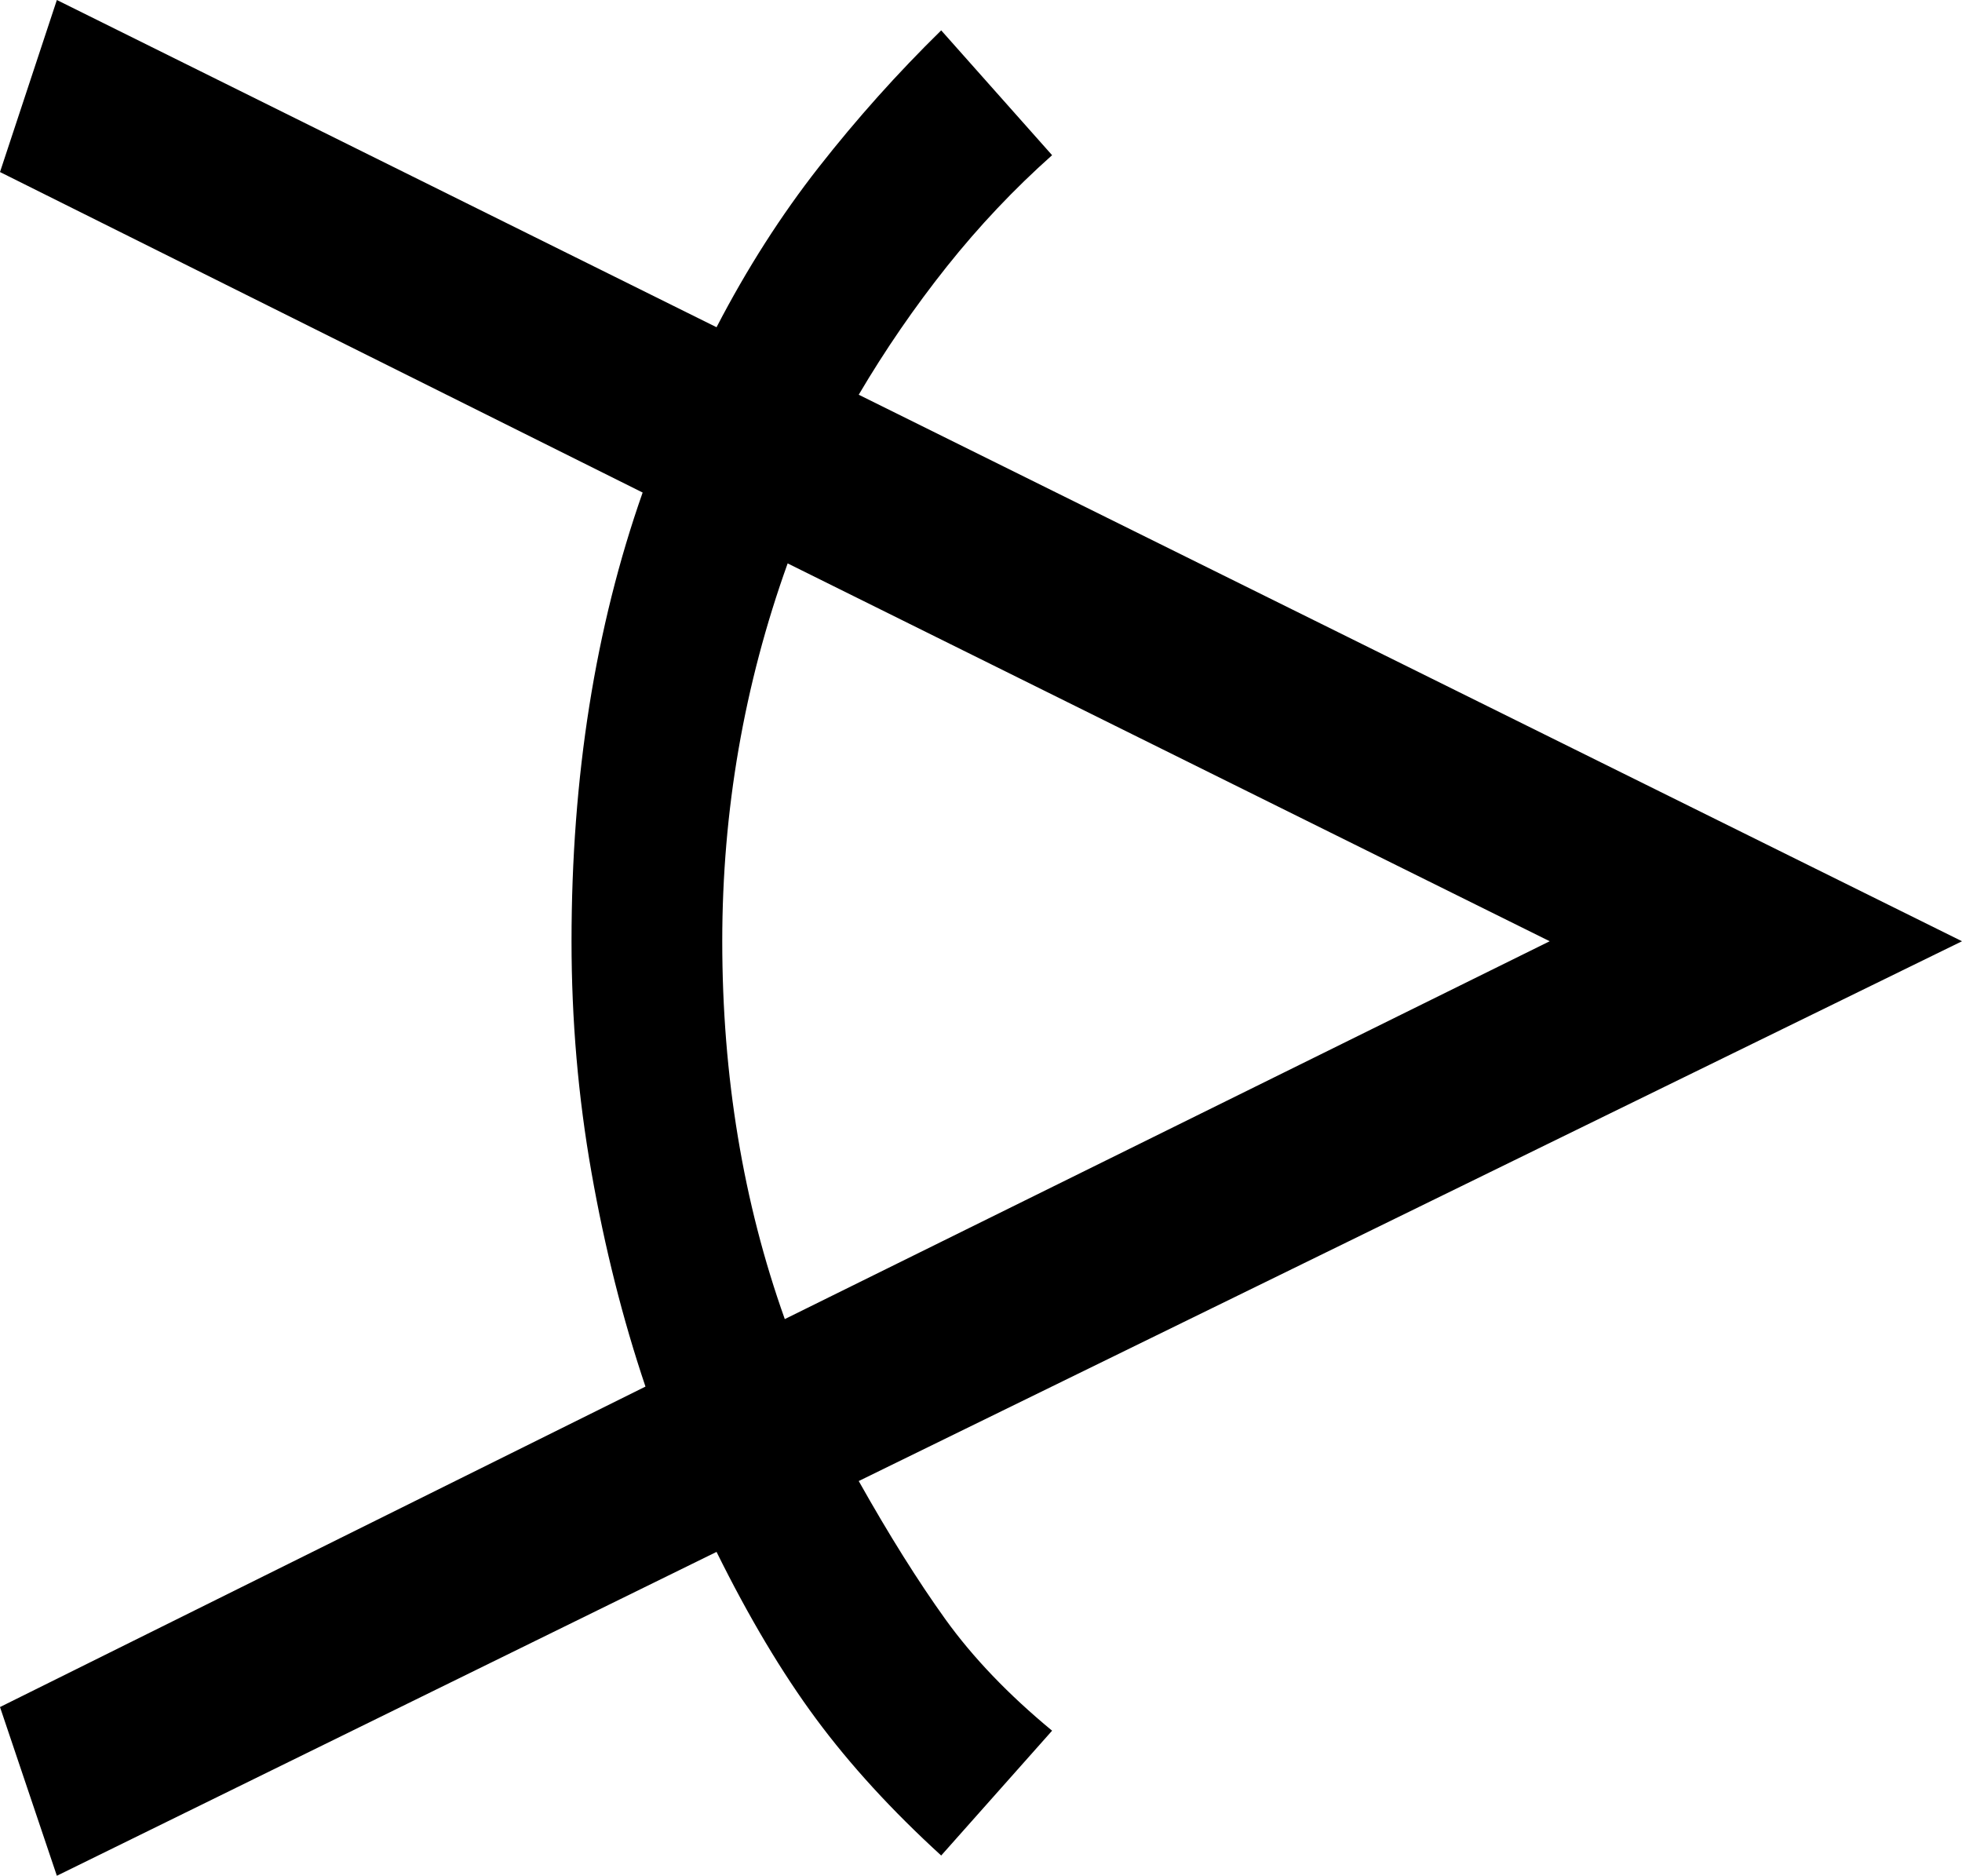
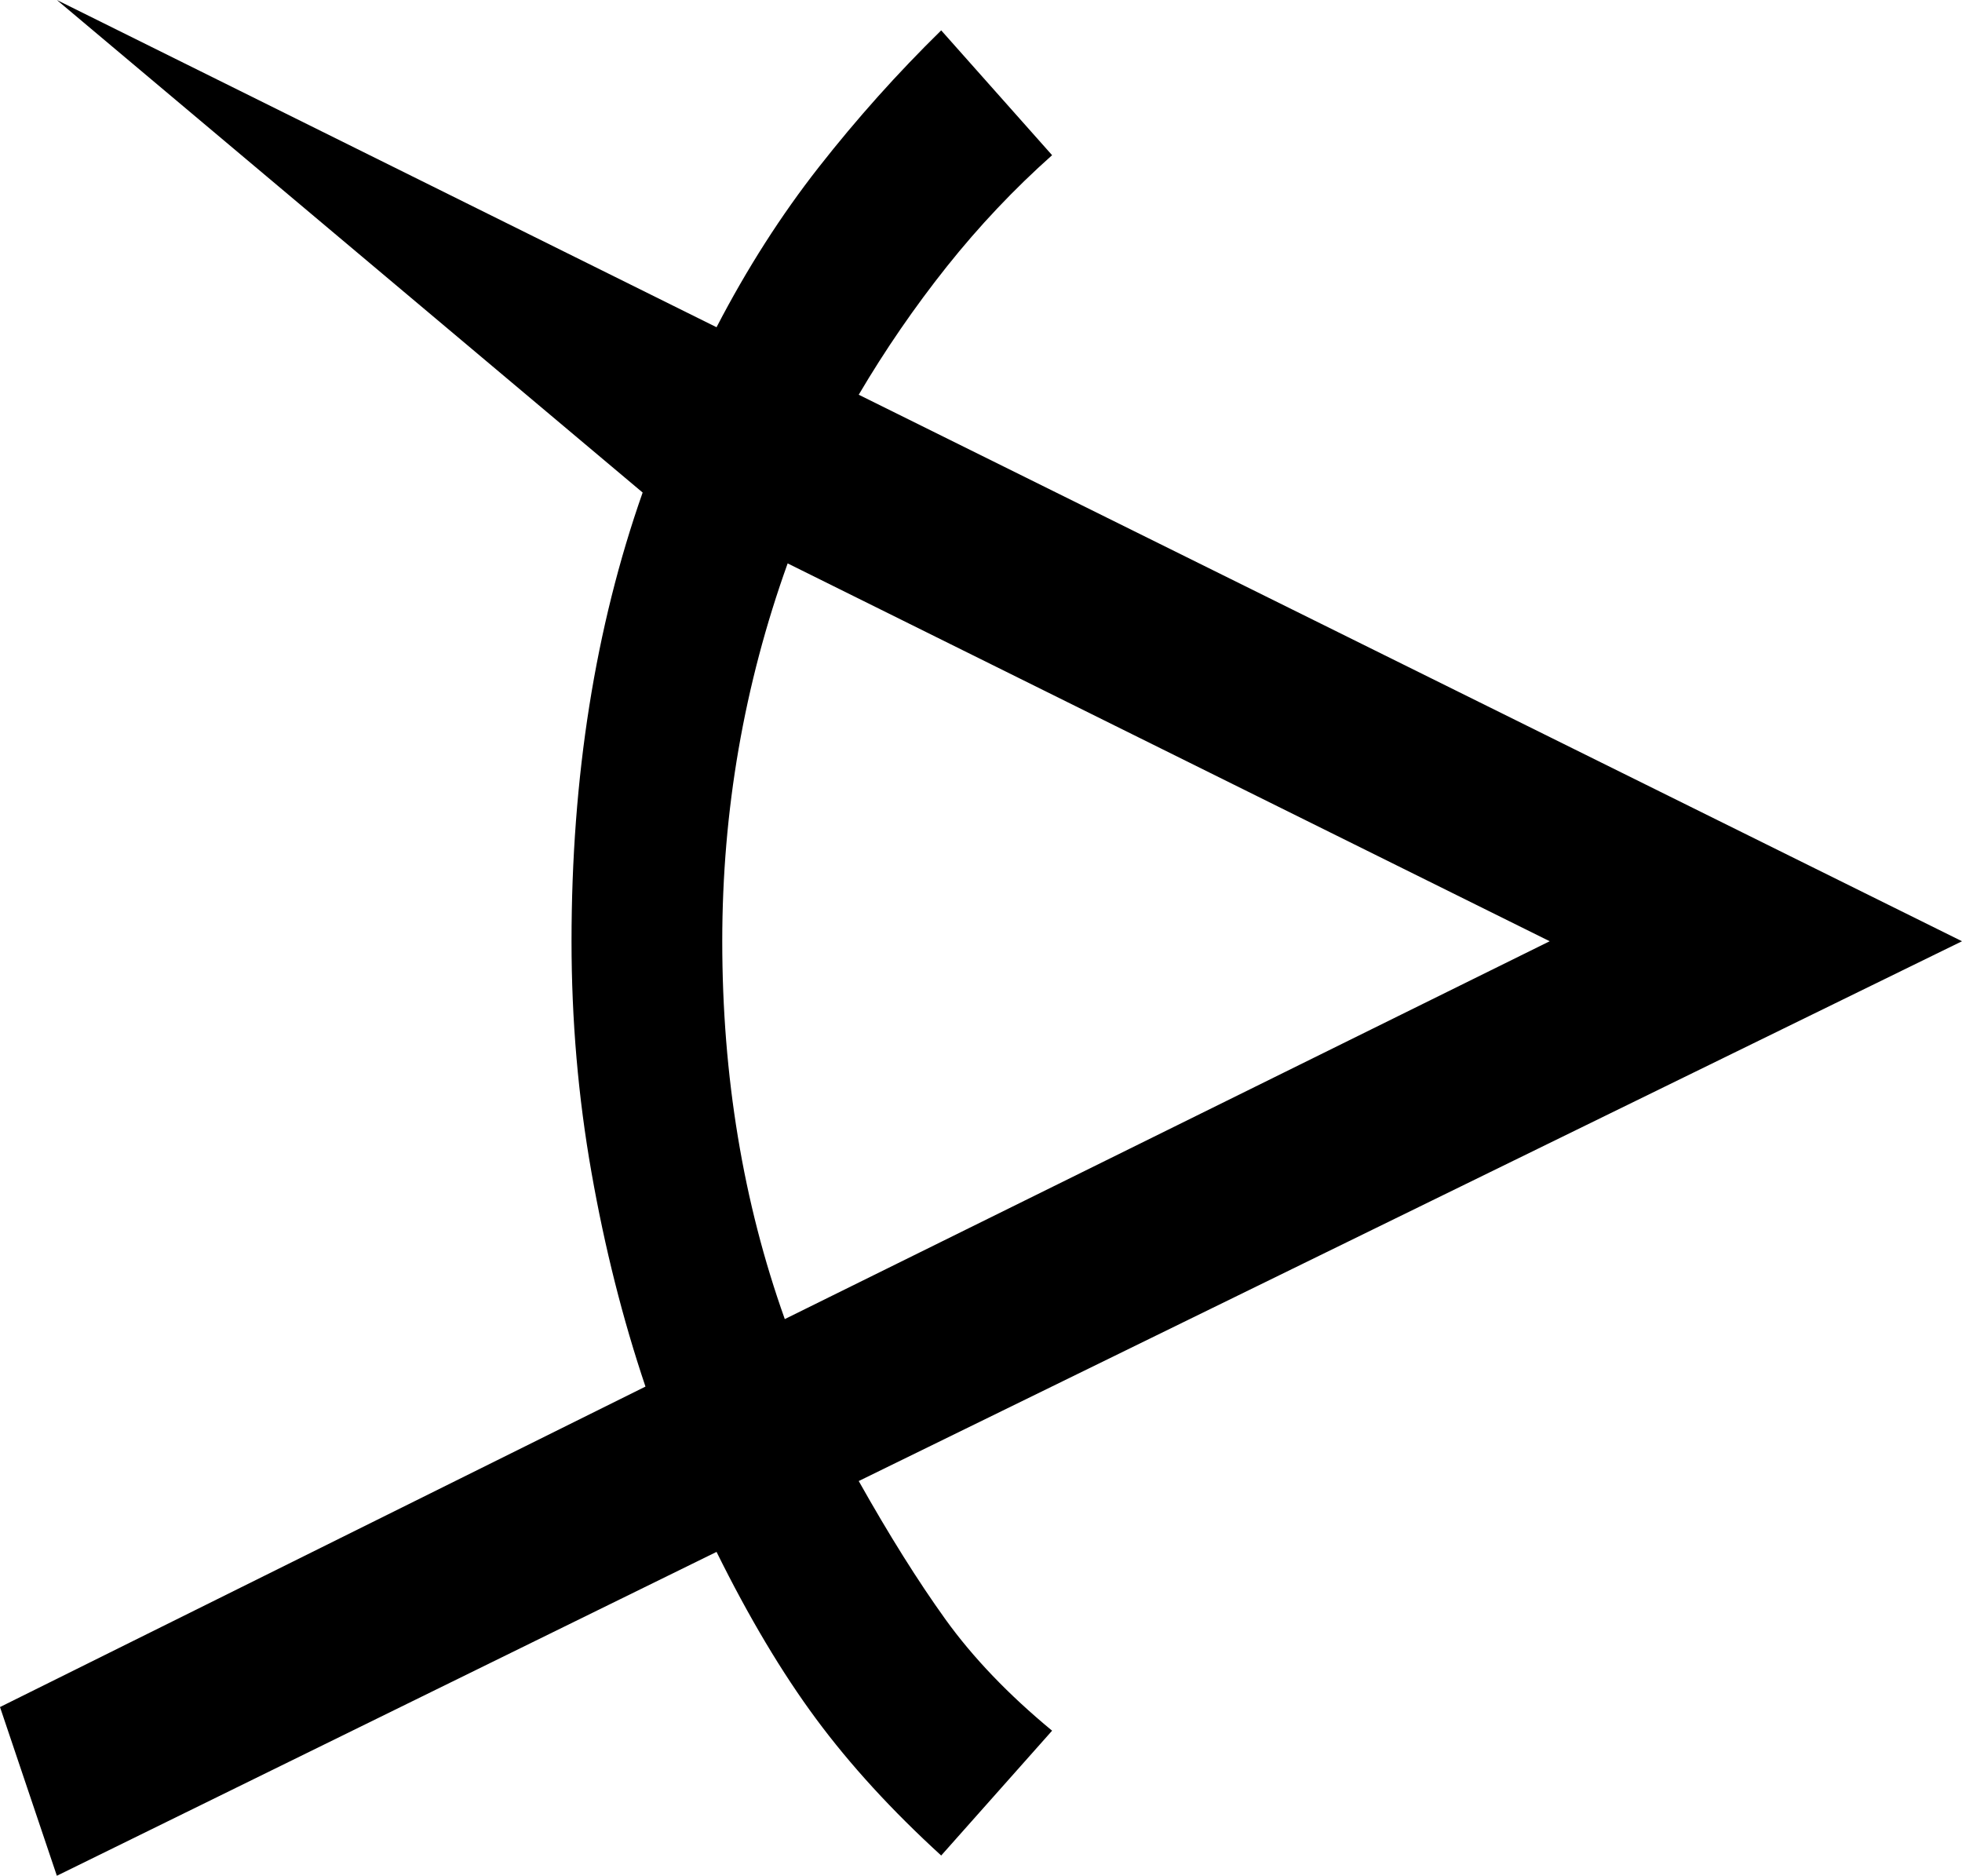
<svg xmlns="http://www.w3.org/2000/svg" version="1.1" x="0" y="0" width="50.793" height="48.552" viewBox="0, 0, 50.793, 48.552">
  <g id="Icône" transform="translate(-590.482, -164.487)">
-     <path d="M590.482,208.672 L607.192,200.377 Q606.309,197.757 605.794,194.832 Q605.278,191.906 605.278,188.85 Q605.278,182.475 607.119,177.236 L590.482,168.94 L591.954,164.487 L609.032,172.957 Q610.21,170.687 611.683,168.809 Q613.155,166.932 614.848,165.273 L617.719,168.504 Q616.247,169.814 614.995,171.385 Q613.744,172.957 612.713,174.704 L641.275,188.85 L612.713,202.822 Q613.891,204.917 614.958,206.402 Q616.026,207.886 617.719,209.284 L614.848,212.515 Q612.934,210.768 611.609,208.978 Q610.284,207.188 609.032,204.656 L591.954,213.039 z M609.18,188.85 Q609.18,191.47 609.585,193.915 Q609.989,196.36 610.799,198.63 L630.601,188.85 L610.873,179.07 Q609.18,183.785 609.18,188.85 z" fill="#000000" id="Layer_1" />
+     <path d="M590.482,208.672 L607.192,200.377 Q606.309,197.757 605.794,194.832 Q605.278,191.906 605.278,188.85 Q605.278,182.475 607.119,177.236 L591.954,164.487 L609.032,172.957 Q610.21,170.687 611.683,168.809 Q613.155,166.932 614.848,165.273 L617.719,168.504 Q616.247,169.814 614.995,171.385 Q613.744,172.957 612.713,174.704 L641.275,188.85 L612.713,202.822 Q613.891,204.917 614.958,206.402 Q616.026,207.886 617.719,209.284 L614.848,212.515 Q612.934,210.768 611.609,208.978 Q610.284,207.188 609.032,204.656 L591.954,213.039 z M609.18,188.85 Q609.18,191.47 609.585,193.915 Q609.989,196.36 610.799,198.63 L630.601,188.85 L610.873,179.07 Q609.18,183.785 609.18,188.85 z" fill="#000000" id="Layer_1" />
  </g>
</svg>